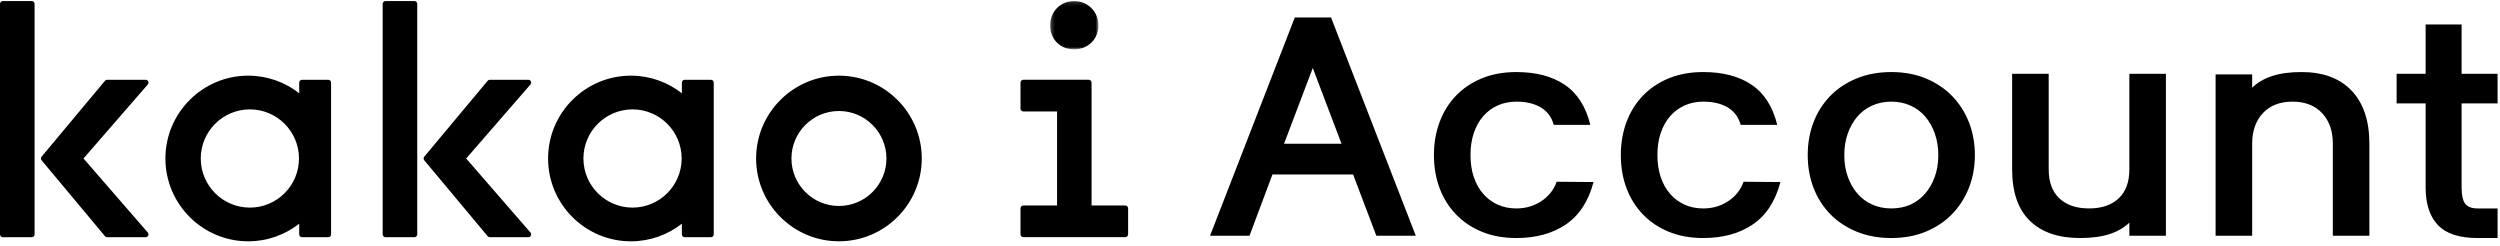
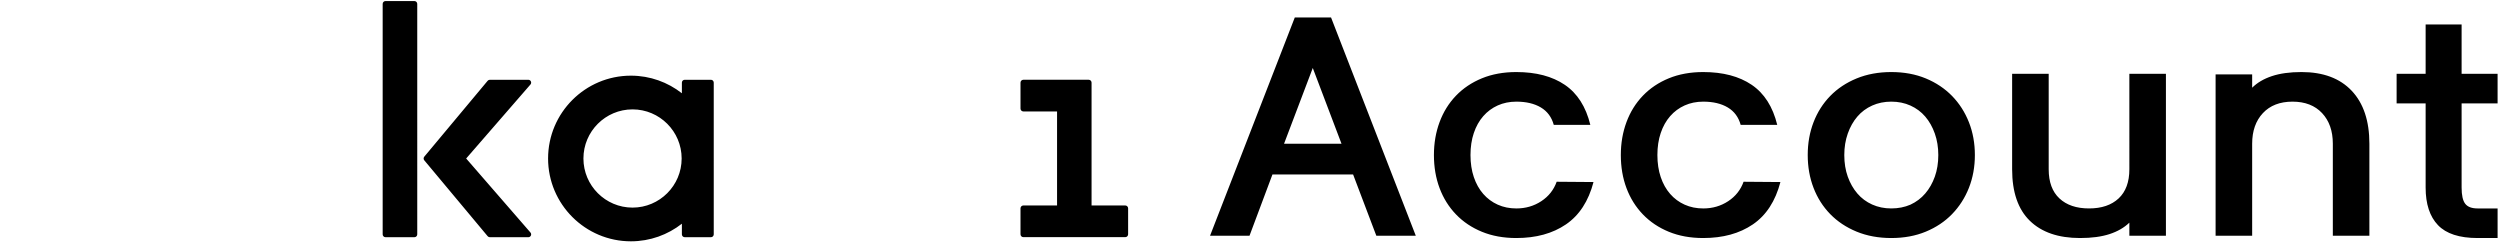
<svg xmlns="http://www.w3.org/2000/svg" xmlns:xlink="http://www.w3.org/1999/xlink" width="672" height="66" viewBox="0 0 672 66">
  <defs>
-     <path id="1ryd1hg7da" d="M0.239 0.135L13.224 0.135 13.224 13.12 0.239 13.12z" />
-   </defs>
+     </defs>
  <g fill="none" fill-rule="evenodd">
-     <path fill="#000" d="M67.164 55.804c-7.28 0-13.201-5.923-13.201-13.202 0-7.28 5.922-13.202 13.2-13.202 7.28 0 13.203 5.923 13.203 13.202s-5.922 13.202-13.202 13.202m21.064-34.362h-7.034c-.423 0-.765.343-.765.766v2.863c-3.781-2.962-8.536-4.734-13.7-4.734-12.277 0-22.265 9.988-22.265 22.265 0 12.277 9.988 22.263 22.265 22.263 5.164 0 9.919-1.771 13.7-4.733v2.865c0 .422.342.764.765.764h7.034c.423 0 .765-.342.765-.764V22.208c0-.423-.342-.766-.765-.766M8.53.283H.765C.342.283 0 .625 0 1.049v61.948c0 .422.342.764.765.764H8.53c.423 0 .766-.342.766-.764V1.049c0-.424-.343-.766-.766-.766M39.839 21.878c-.127-.266-.396-.436-.692-.436h-10.34c-.23 0-.449.105-.594.283L11.18 42.12c-.23.282-.23.684 0 .966l17.032 20.394c.145.179.363.283.593.283h10.341c.296 0 .565-.17.692-.437.126-.267.088-.583-.098-.81L22.444 42.601l17.297-19.91c.186-.23.224-.546.098-.814M225.507 55.367c-7.04 0-12.767-5.728-12.767-12.765 0-7.038 5.727-12.765 12.767-12.765 7.04 0 12.767 5.727 12.767 12.765 0 7.037-5.727 12.765-12.767 12.765m0-35.026c-12.277 0-22.265 9.986-22.265 22.26 0 12.276 9.988 22.26 22.265 22.26 12.277 0 22.264-9.984 22.264-22.26 0-12.274-9.987-22.26-22.264-22.26" transform="translate(-38 -284) translate(38 284)" />
    <g transform="translate(-38 -284) translate(38 284) translate(282.043 .148)">
      <mask id="o7lj9vx0xb" fill="#fff">
        <use xlink:href="#1ryd1hg7da" />
      </mask>
      <path fill="#000" d="M6.687 13.12c3.727 0 6.537-2.773 6.537-6.447 0-3.667-2.871-6.539-6.537-6.539C3.011.134.24 2.946.24 6.673c0 3.735 2.712 6.447 6.448 6.447" mask="url(#o7lj9vx0xb)" />
    </g>
    <path fill="#000" d="M302.465 55.228h-9.053V22.212c0-.427-.346-.774-.774-.774h-17.553c-.428 0-.774.347-.774.774v6.973c0 .428.346.774.774.774h9.052v25.27h-9.052c-.428 0-.774.346-.774.772v6.974c0 .428.346.774.774.774h27.38c.428 0 .774-.346.774-.774V56c0-.426-.346-.773-.774-.773M142.7 21.878c-.128-.266-.397-.436-.692-.436h-10.341c-.23 0-.448.105-.593.283L114.042 42.12c-.23.282-.23.684 0 .966l17.032 20.394c.145.179.363.283.593.283h10.341c.295 0 .564-.17.691-.437s.09-.583-.098-.81l-17.296-19.913 17.296-19.91c.187-.23.225-.546.098-.814M111.391.283h-7.765c-.423 0-.765.342-.765.766v61.948c0 .422.342.764.765.764h7.765c.423 0 .765-.342.765-.764V1.049c0-.424-.342-.766-.765-.766M170.025 55.804c-7.28 0-13.201-5.923-13.201-13.202 0-7.28 5.922-13.202 13.201-13.202 7.28 0 13.202 5.923 13.202 13.202s-5.922 13.202-13.202 13.202m21.064-34.362h-7.034c-.423 0-.765.343-.765.766v2.863c-3.78-2.962-8.536-4.734-13.7-4.734-12.277 0-22.265 9.988-22.265 22.265 0 12.277 9.988 22.263 22.265 22.263 5.164 0 9.92-1.771 13.7-4.733v2.865c0 .422.342.764.765.764h7.034c.423 0 .765-.342.765-.764V22.208c0-.423-.342-.766-.765-.766M360.596 38.633l-7.722-20.358-7.722 20.358h15.444zm19.968 24.726h-10.608l-6.24-16.458h-21.684l-6.162 16.458h-10.608l22.776-58.656h9.75l22.776 58.656zM428.338 48.929c-1.352 5.148-3.822 8.944-7.41 11.388-3.588 2.445-8.034 3.666-13.338 3.666-3.432 0-6.513-.558-9.243-1.677-2.73-1.118-5.058-2.678-6.98-4.68-1.925-2.001-3.394-4.355-4.408-7.059-1.014-2.703-1.52-5.667-1.52-8.892 0-3.171.506-6.123 1.52-8.853 1.014-2.73 2.483-5.096 4.407-7.098 1.923-2.001 4.251-3.561 6.981-4.68 2.73-1.118 5.811-1.677 9.243-1.677 5.304 0 9.646 1.144 13.026 3.432 3.38 2.289 5.668 5.877 6.864 10.764h-9.828c-.572-2.08-1.73-3.64-3.47-4.68-1.743-1.04-3.94-1.56-6.592-1.56-1.82 0-3.484.339-4.992 1.014-1.508.676-2.808 1.638-3.9 2.886-1.092 1.248-1.937 2.757-2.535 4.524-.598 1.768-.897 3.744-.897 5.928 0 2.184.299 4.161.897 5.928.598 1.768 1.443 3.276 2.535 4.524 1.092 1.248 2.392 2.211 3.9 2.886 1.508.676 3.172 1.014 4.992 1.014 2.496 0 4.732-.65 6.708-1.95 1.976-1.3 3.354-3.042 4.134-5.226l9.906.078zM478.578 48.929c-1.353 5.148-3.822 8.944-7.41 11.388-3.588 2.445-8.034 3.666-13.338 3.666-3.433 0-6.513-.558-9.243-1.677-2.73-1.118-5.058-2.678-6.981-4.68-1.925-2.001-3.393-4.355-4.407-7.059-1.014-2.703-1.521-5.667-1.521-8.892 0-3.171.507-6.123 1.52-8.853 1.015-2.73 2.483-5.096 4.408-7.098 1.923-2.001 4.25-3.561 6.98-4.68 2.73-1.118 5.811-1.677 9.244-1.677 5.304 0 9.645 1.144 13.026 3.432 3.38 2.289 5.667 5.877 6.864 10.764h-9.829c-.572-2.08-1.729-3.64-3.47-4.68-1.743-1.04-3.94-1.56-6.591-1.56-1.821 0-3.485.339-4.992 1.014-1.51.676-2.809 1.638-3.9 2.886-1.092 1.248-1.938 2.757-2.536 4.524-.598 1.768-.896 3.744-.896 5.928 0 2.184.298 4.161.896 5.928.598 1.768 1.444 3.276 2.536 4.524 1.091 1.248 2.39 2.211 3.9 2.886 1.507.676 3.17 1.014 4.992 1.014 2.496 0 4.73-.65 6.707-1.95 1.976-1.3 3.354-3.042 4.135-5.226l9.906.078zM513.529 55.013c1.56-.727 2.886-1.728 3.978-3.003 1.092-1.274 1.95-2.781 2.574-4.524.624-1.742.936-3.678.936-5.811 0-2.08-.312-4.003-.936-5.772-.624-1.767-1.482-3.288-2.574-4.563-1.092-1.273-2.418-2.262-3.978-2.964s-3.276-1.053-5.148-1.053c-1.872 0-3.588.351-5.148 1.053-1.56.702-2.886 1.69-3.978 2.964-1.092 1.275-1.95 2.796-2.574 4.563-.624 1.769-.936 3.693-.936 5.772 0 2.133.312 4.07.936 5.811.624 1.743 1.482 3.25 2.574 4.524 1.092 1.275 2.418 2.262 3.978 2.964s3.276 1.053 5.148 1.053c1.872 0 3.588-.337 5.148-1.014m11.154 2.574c-1.925 1.977-4.265 3.537-7.02 4.68-2.757 1.145-5.85 1.716-9.282 1.716-3.432 0-6.54-.571-9.321-1.716-2.783-1.143-5.148-2.716-7.098-4.719-1.95-2.001-3.446-4.354-4.485-7.059-1.04-2.703-1.56-5.642-1.56-8.814 0-3.171.52-6.11 1.56-8.814 1.04-2.703 2.535-5.056 4.485-7.059 1.95-2.001 4.315-3.575 7.098-4.719 2.781-1.143 5.889-1.716 9.32-1.716 3.433 0 6.526.573 9.283 1.716 2.755 1.144 5.109 2.718 7.059 4.719 1.95 2.003 3.457 4.356 4.524 7.059 1.065 2.705 1.599 5.643 1.599 8.814 0 3.172-.534 6.11-1.6 8.814-1.066 2.705-2.587 5.07-4.562 7.098M582.2 63.359h-9.828v-3.51c-1.404 1.353-3.186 2.379-5.343 3.08-2.159.703-4.797 1.054-7.917 1.054-5.825 0-10.323-1.547-13.494-4.641-3.173-3.093-4.758-7.708-4.758-13.845V19.835h9.828v25.662c0 3.432.961 6.045 2.886 7.839 1.923 1.794 4.575 2.691 7.956 2.691 3.379 0 6.031-.897 7.956-2.691 1.923-1.794 2.886-4.407 2.886-7.839V19.835h9.828v43.524zM636.893 63.359h-9.828V38.633c0-3.432-.963-6.174-2.886-8.229-1.924-2.054-4.577-3.081-7.956-3.081-3.38 0-6.033 1.027-7.956 3.081-1.925 2.055-2.886 4.797-2.886 8.229v24.726h-9.828V19.991h9.828v3.588c1.351-1.352 3.12-2.391 5.304-3.12 2.184-.728 4.836-1.092 7.956-1.092 5.823 0 10.321 1.677 13.494 5.031 3.171 3.354 4.758 8.1 4.758 14.235v24.726zM671.353 63.983h-5.382c-4.888 0-8.437-1.157-10.647-3.471-2.21-2.313-3.314-5.68-3.314-10.101v-22.62h-7.8v-7.956h7.8V6.575h9.671v13.26h9.672v7.956h-9.672v22.62c0 2.08.325 3.537.976 4.368.649.832 1.755 1.248 3.314 1.248h5.382v7.956z" transform="translate(-38 -284) translate(38 284)" />
  </g>
</svg>